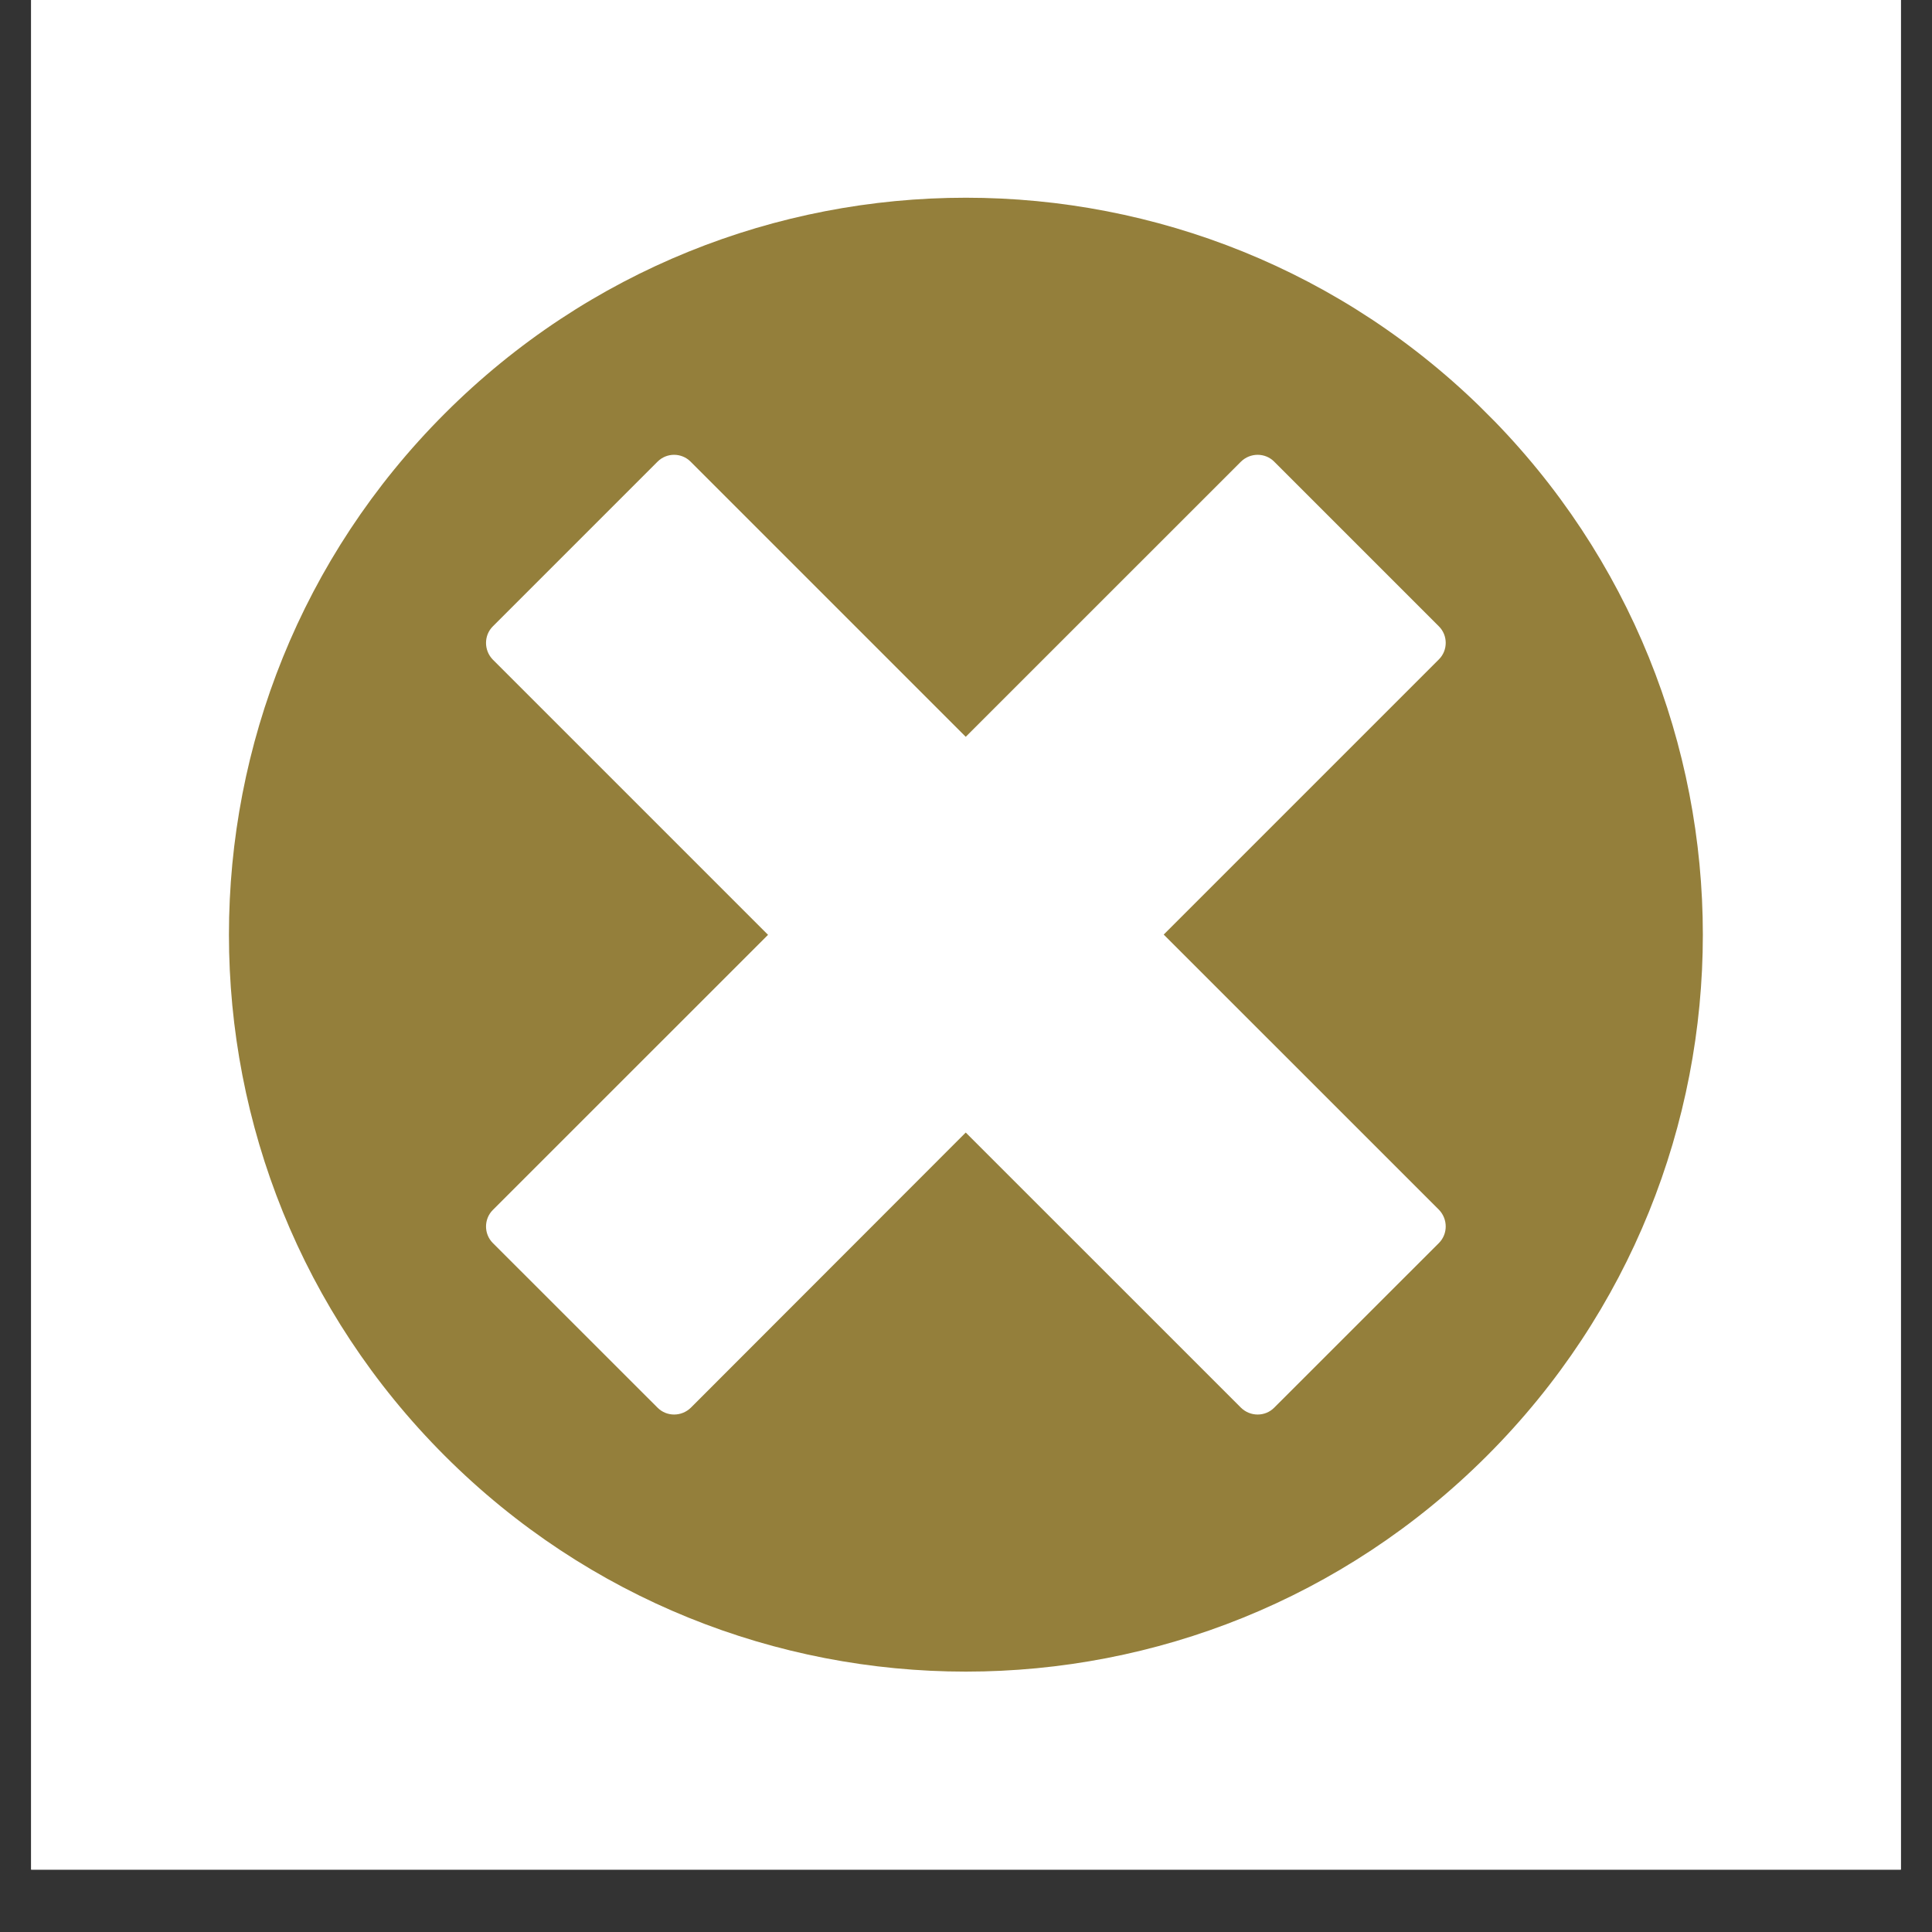
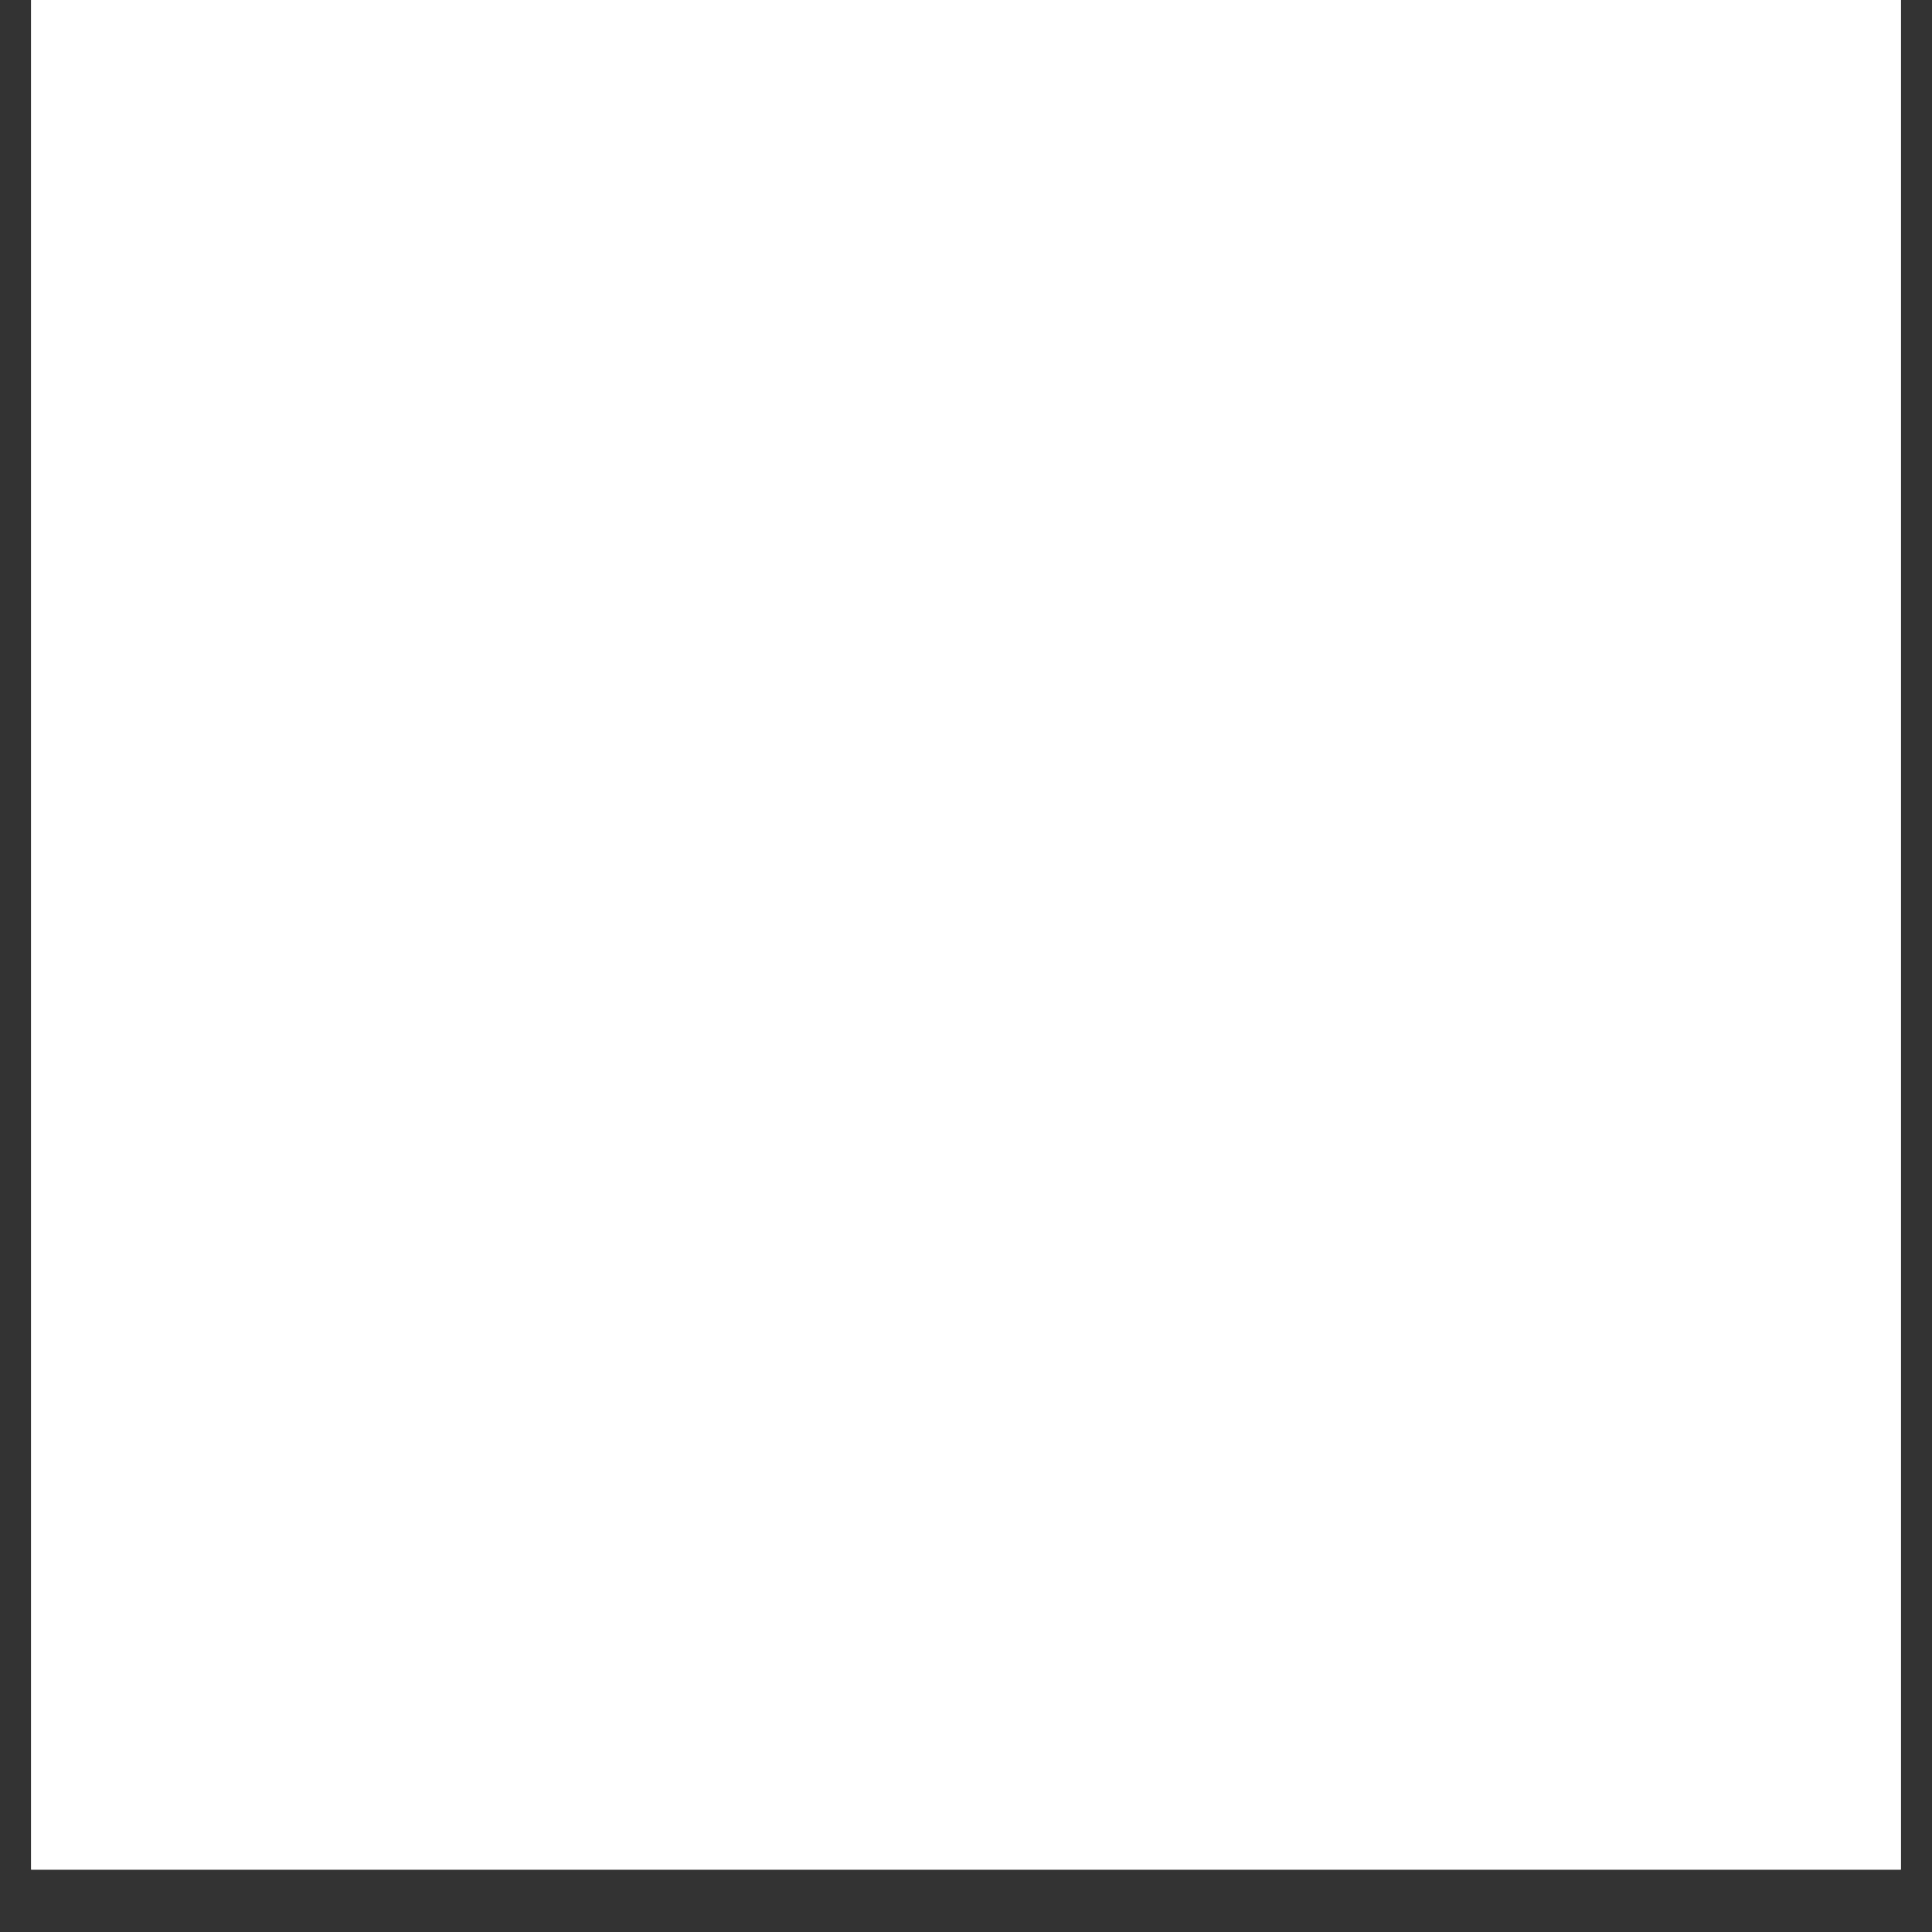
<svg xmlns="http://www.w3.org/2000/svg" version="1.0" preserveAspectRatio="xMidYMid meet" height="40" viewBox="0 0 30 30" zoomAndPan="magnify" width="40">
  <rect x="0" y="0" width="30" height="30" fill="#333333" stroke="none" />
  <defs>
    <clipPath id="d63ff6643b">
      <path clip-rule="nonzero" d="M 0.484 0 L 29.516 0 L 29.516 29.031 L 0.484 29.031 Z M 0.484 0" />
    </clipPath>
    <clipPath id="a08c31d972">
-       <path clip-rule="nonzero" d="M 3 3 L 27 3 L 27 26 L 3 26 Z M 3 3" />
-     </clipPath>
+       </clipPath>
    <clipPath id="97171c859d">
-       <path clip-rule="nonzero" d="M 14.996 -1.668 L 31.422 14.754 L 14.996 31.18 L -1.426 14.754 Z M 14.996 -1.668" />
-     </clipPath>
+       </clipPath>
    <clipPath id="eee9c7e4ff">
-       <path clip-rule="nonzero" d="M 14.996 -1.668 L 31.422 14.754 L 14.996 31.18 L -1.426 14.754 Z M 14.996 -1.668" />
-     </clipPath>
+       </clipPath>
  </defs>
  <g clip-path="url(#d63ff6643b)">
    <path fill-rule="nonzero" fill-opacity="1" d="M 0.484 0 L 29.516 0 L 29.516 29.031 L 0.484 29.031 Z M 0.484 0" fill="#ffffff" />
-     <path fill-rule="nonzero" fill-opacity="1" d="M 0.484 0 L 29.516 0 L 29.516 29.031 L 0.484 29.031 Z M 0.484 0" fill="#ffffff" />
+     <path fill-rule="nonzero" fill-opacity="1" d="M 0.484 0 L 29.516 0 L 29.516 29.031 L 0.484 29.031 M 0.484 0" fill="#ffffff" />
  </g>
  <g clip-path="url(#a08c31d972)">
    <g clip-path="url(#97171c859d)">
      <g clip-path="url(#eee9c7e4ff)">
        <path fill-rule="nonzero" fill-opacity="1" d="M 23.09 6.422 C 18.621 1.953 11.375 1.953 6.906 6.422 C 2.438 10.891 2.438 18.137 6.906 22.605 C 11.375 27.074 18.621 27.074 23.09 22.605 C 27.559 18.137 27.559 10.891 23.09 6.422 Z M 19.27 21.859 L 14.996 17.586 L 10.727 21.859 C 10.582 22 10.352 22 10.211 21.859 L 7.652 19.301 C 7.512 19.16 7.512 18.93 7.652 18.789 L 11.926 14.516 L 7.652 10.242 C 7.512 10.098 7.512 9.867 7.652 9.727 L 10.211 7.168 C 10.352 7.027 10.582 7.027 10.723 7.168 L 14.996 11.441 L 19.27 7.168 C 19.414 7.027 19.645 7.027 19.785 7.168 L 22.344 9.727 C 22.484 9.867 22.484 10.098 22.344 10.238 L 18.07 14.512 L 22.344 18.785 C 22.484 18.93 22.484 19.16 22.344 19.301 L 19.785 21.859 C 19.645 22 19.414 22 19.27 21.859 Z M 19.27 21.859" fill="#947f3b" />
      </g>
    </g>
  </g>
</svg>